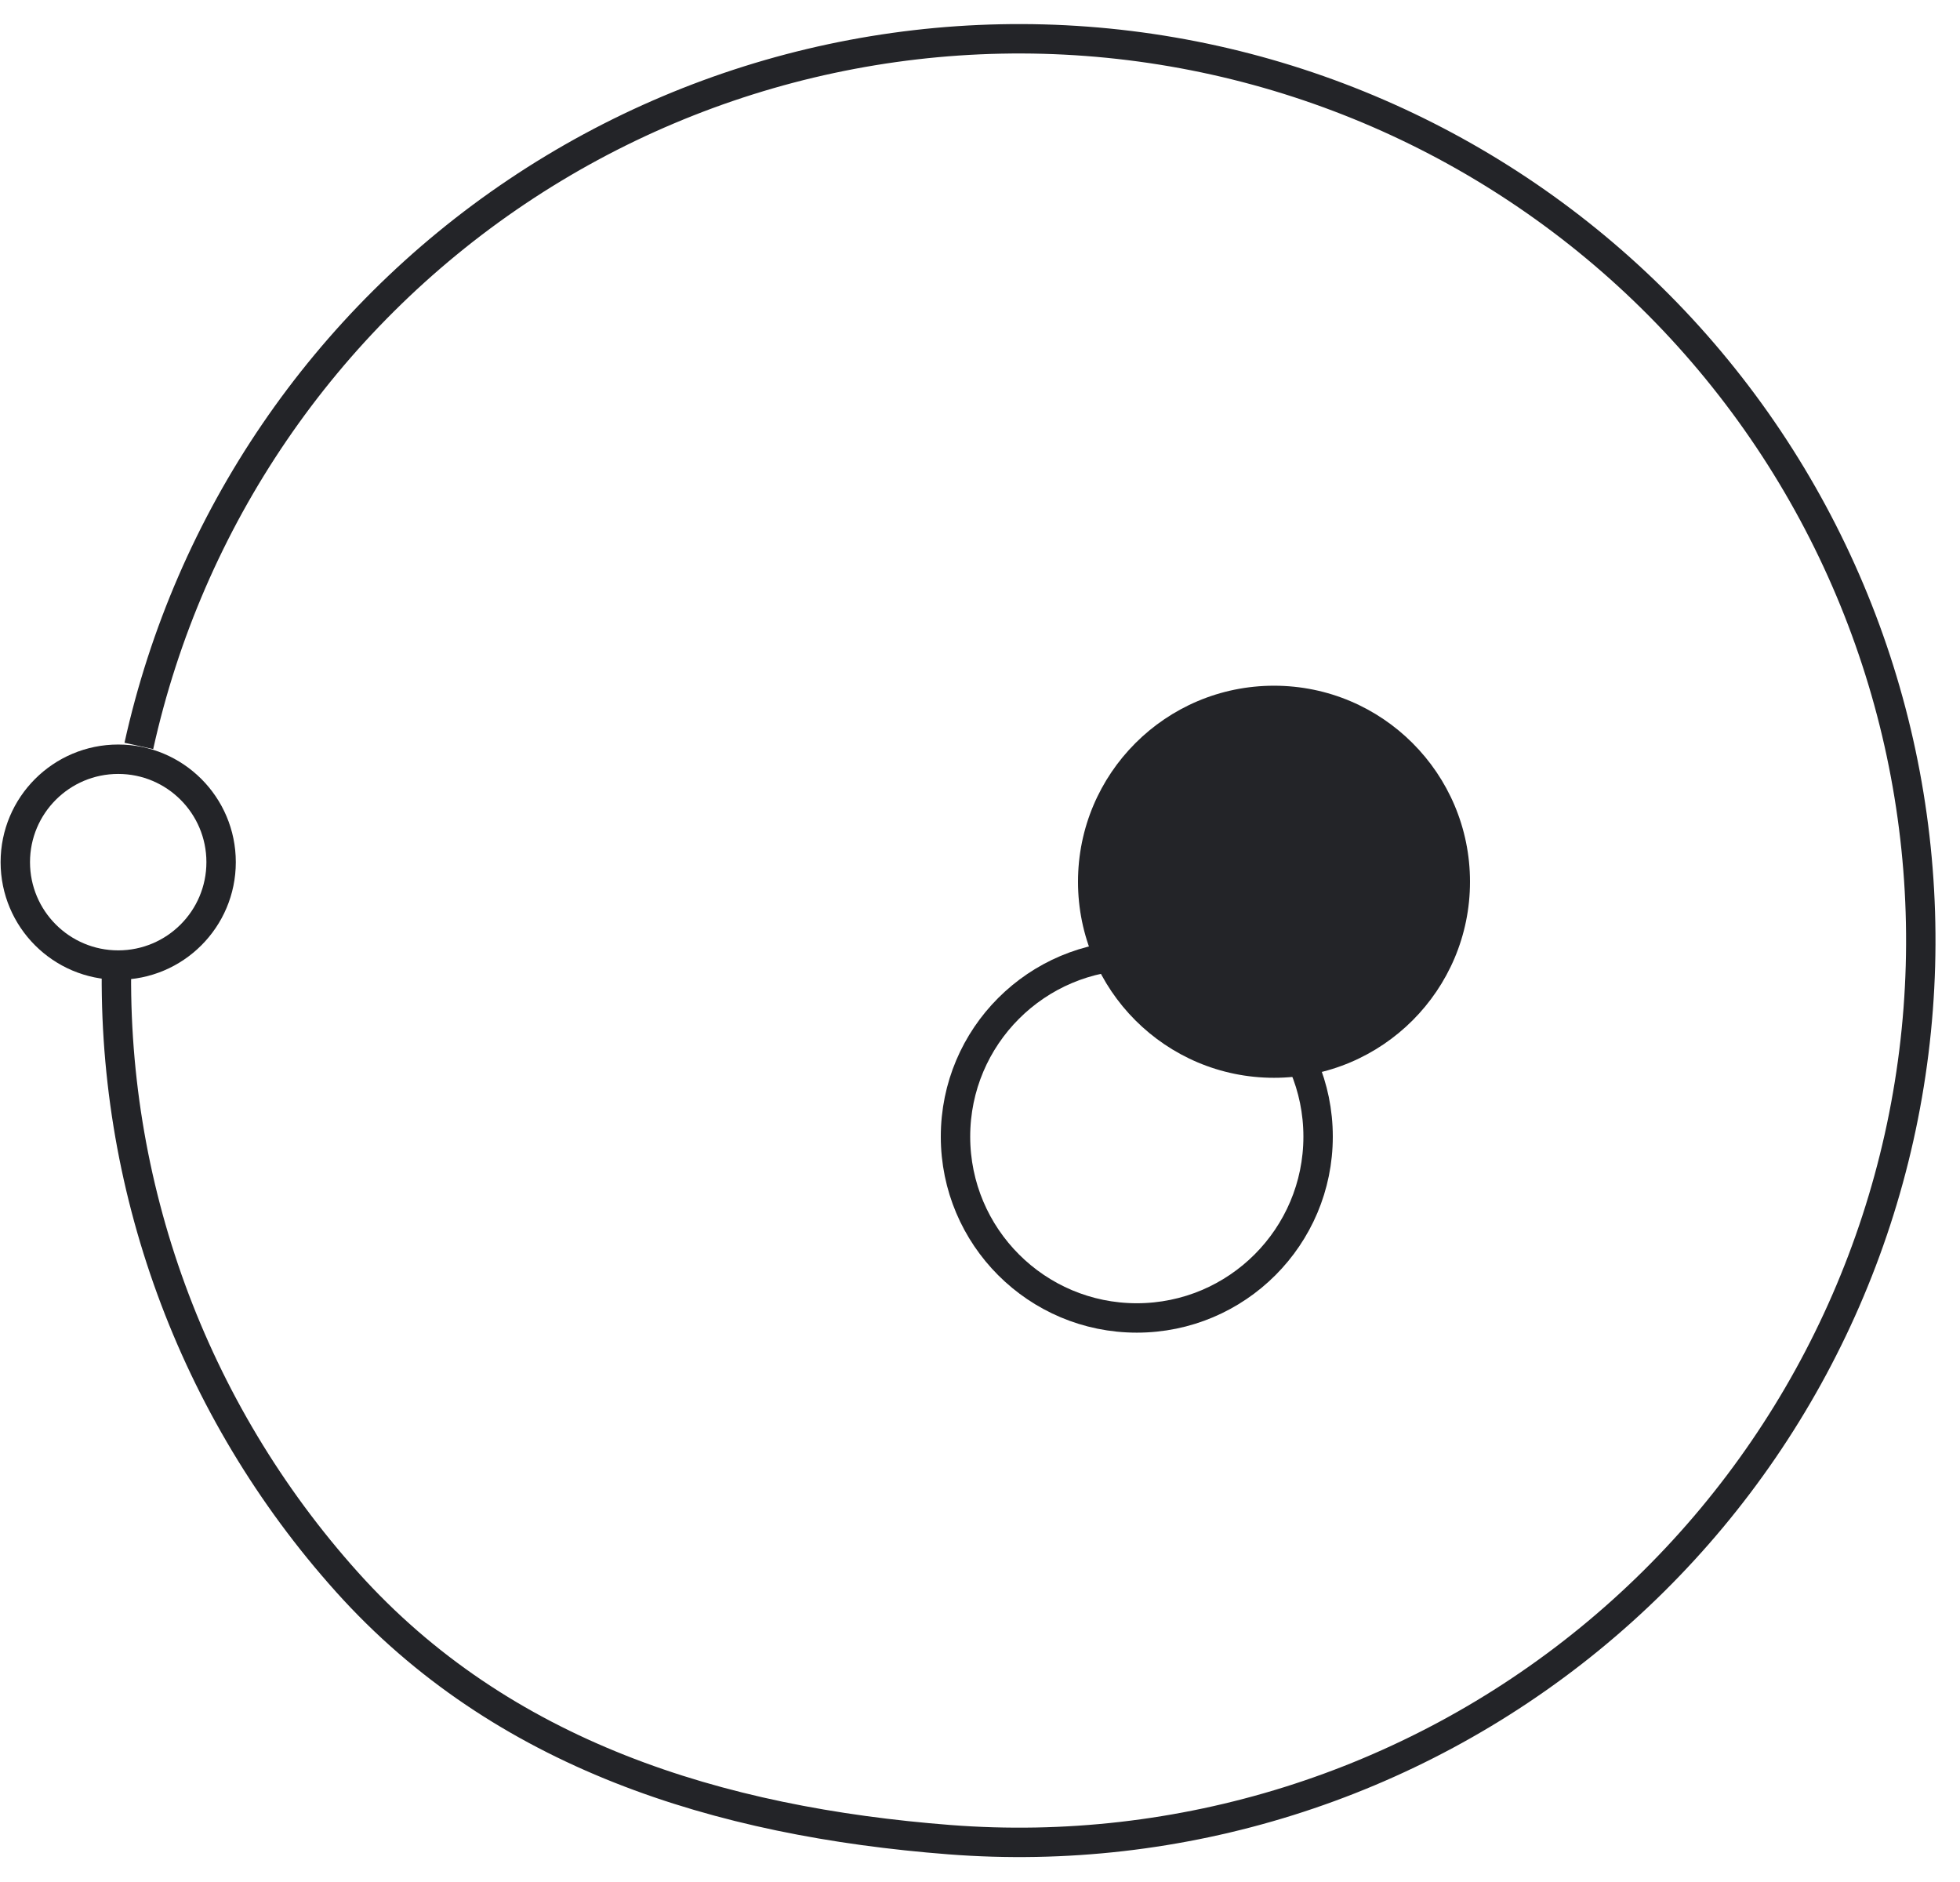
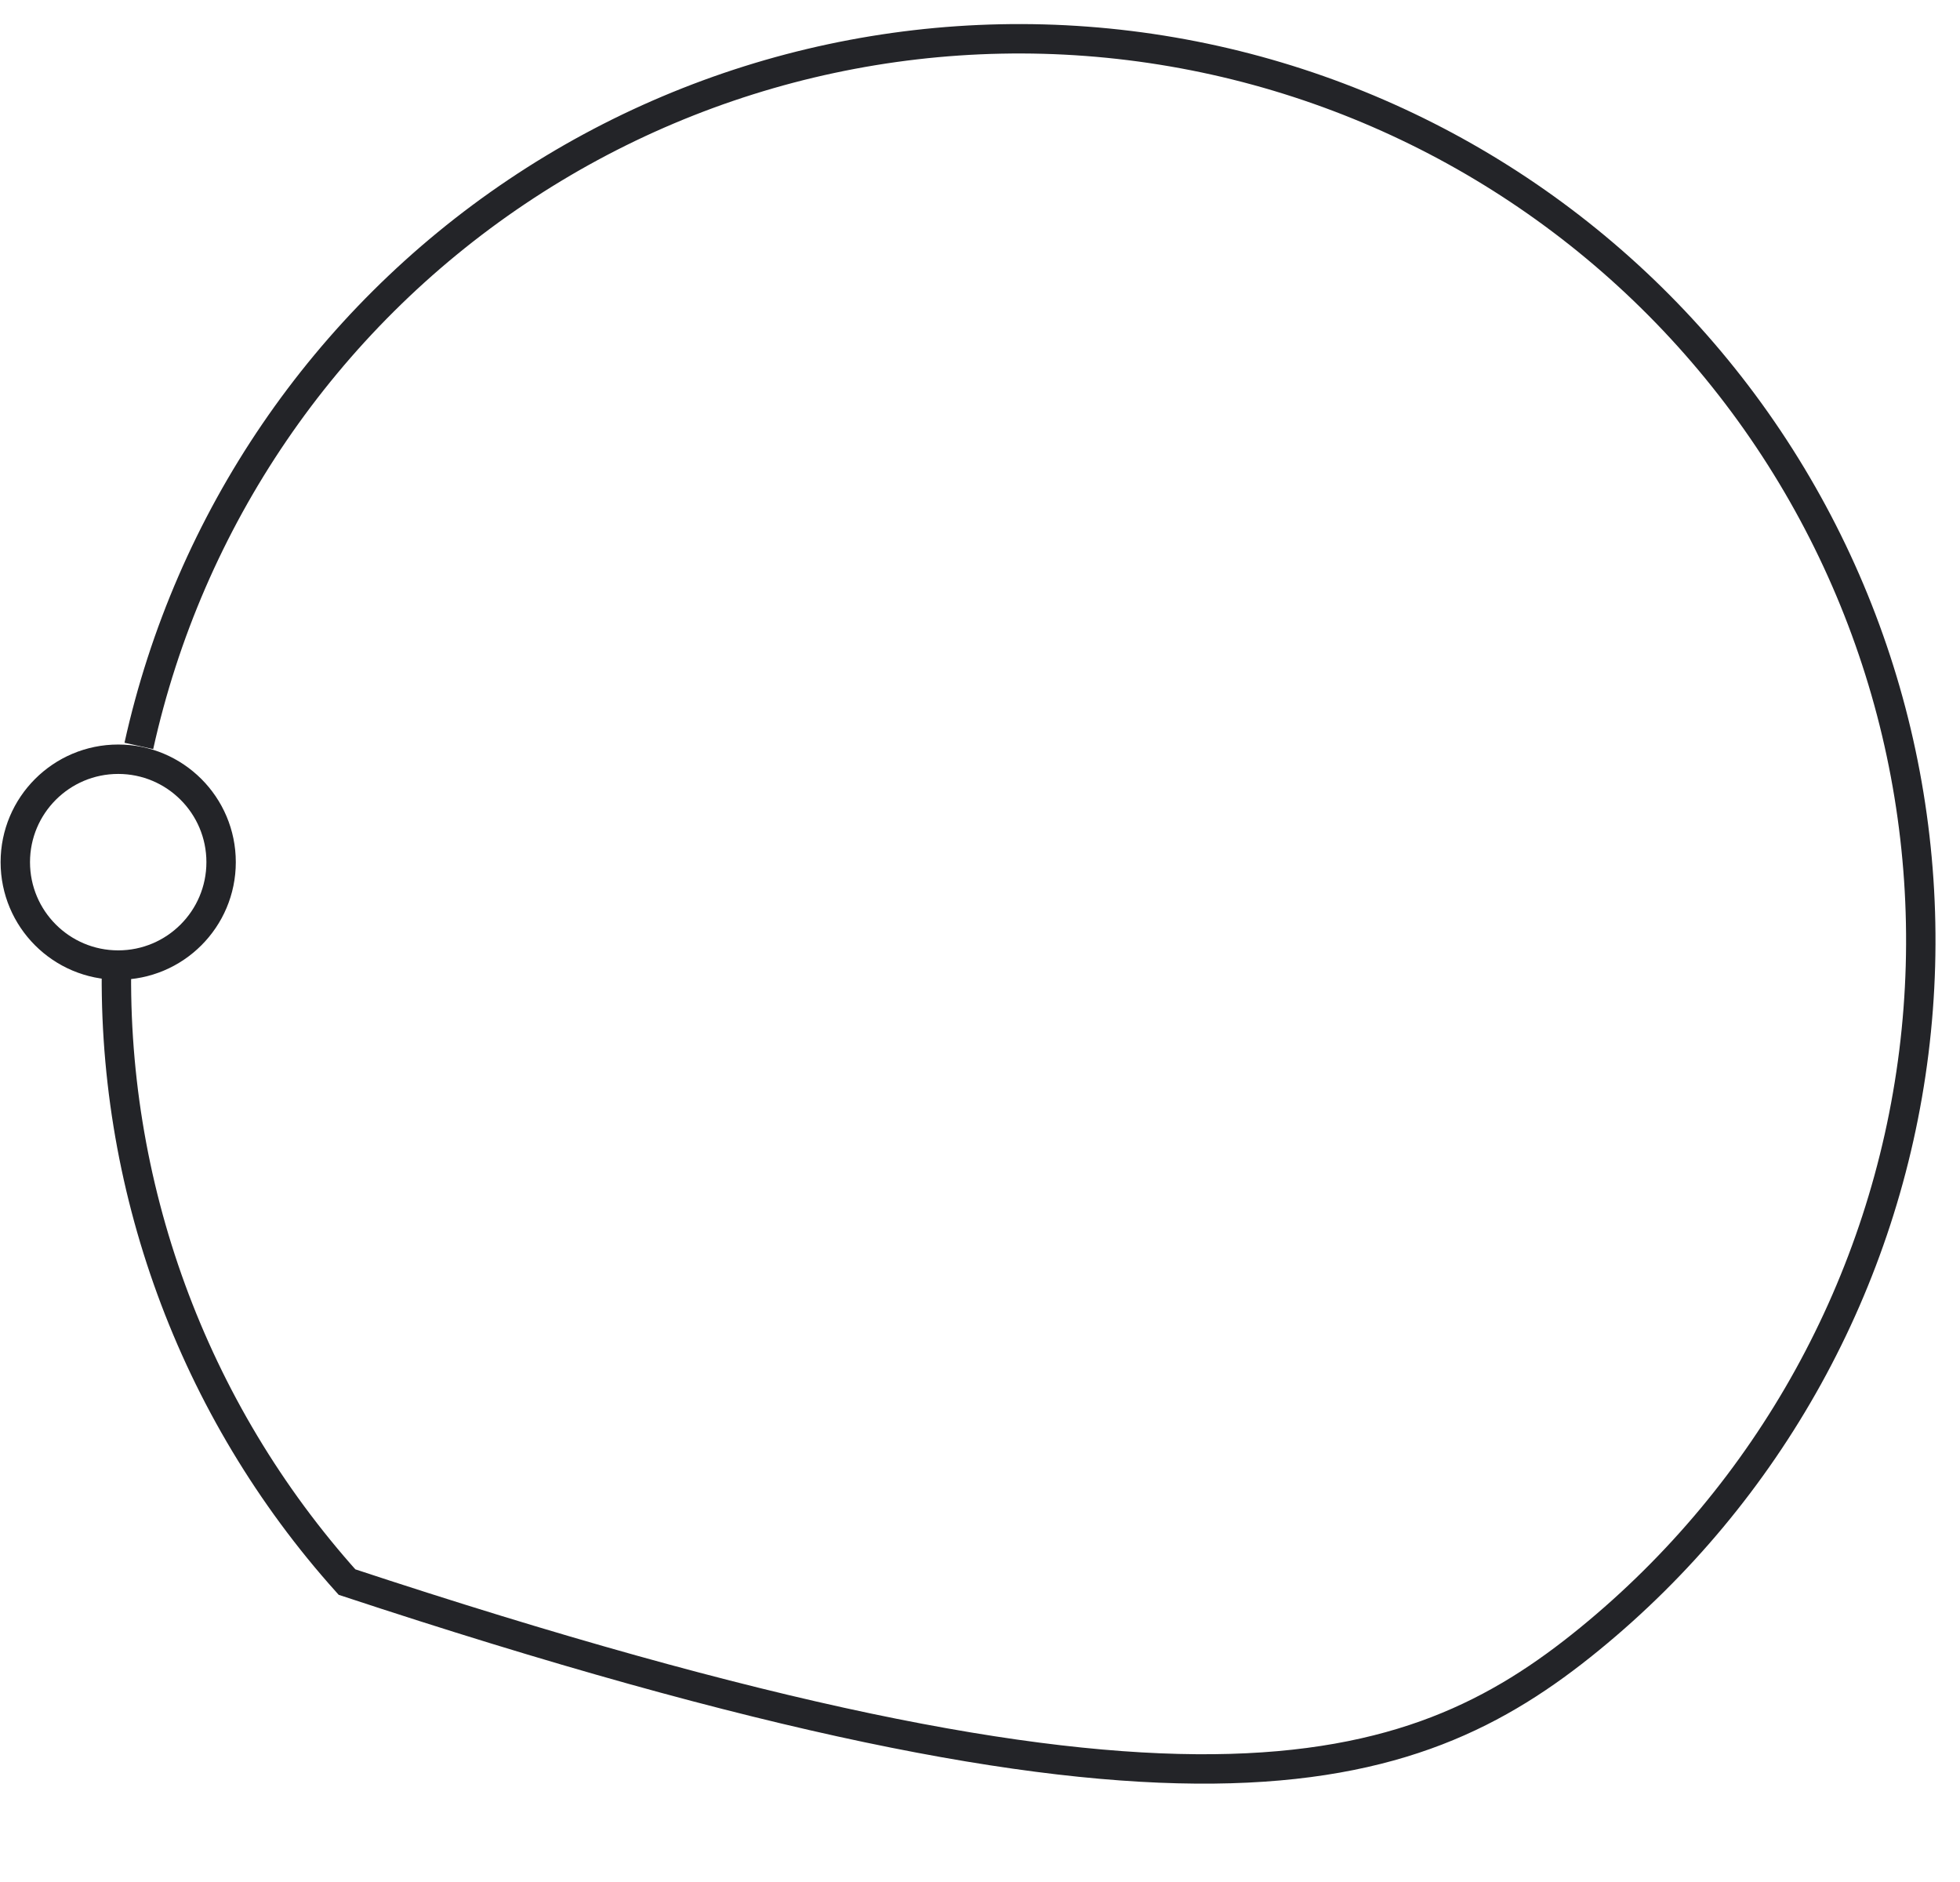
<svg xmlns="http://www.w3.org/2000/svg" width="100" height="96" viewBox="0 0 100 96" fill="none">
-   <path d="M5.96 48.569C5.598 60.391 9.804 71.899 17.704 80.701C25.604 89.504 36.652 92.927 48.445 93.841C60.237 94.755 71.929 91.091 81.091 83.611C90.253 76.131 96.182 65.409 97.646 53.672C99.11 41.934 95.996 30.085 88.952 20.583C81.908 11.081 71.475 4.658 59.819 2.648C48.163 0.637 36.181 3.193 26.361 9.786C16.54 16.379 9.637 26.5 7.084 38.05" stroke="#232428" stroke-width="1.5" />
+   <path d="M5.96 48.569C5.598 60.391 9.804 71.899 17.704 80.701C60.237 94.755 71.929 91.091 81.091 83.611C90.253 76.131 96.182 65.409 97.646 53.672C99.11 41.934 95.996 30.085 88.952 20.583C81.908 11.081 71.475 4.658 59.819 2.648C48.163 0.637 36.181 3.193 26.361 9.786C16.54 16.379 9.637 26.5 7.084 38.05" stroke="#232428" stroke-width="1.5" />
  <circle cx="6.031" cy="43.978" r="5.25" transform="rotate(180 6.031 43.978)" stroke="#232428" stroke-width="1.5" />
-   <circle cx="65" cy="44.978" r="10" transform="rotate(180 65 44.978)" fill="#232428" />
-   <circle cx="58" cy="57.978" r="9.25" stroke="#232428" stroke-width="1.5" />
</svg>